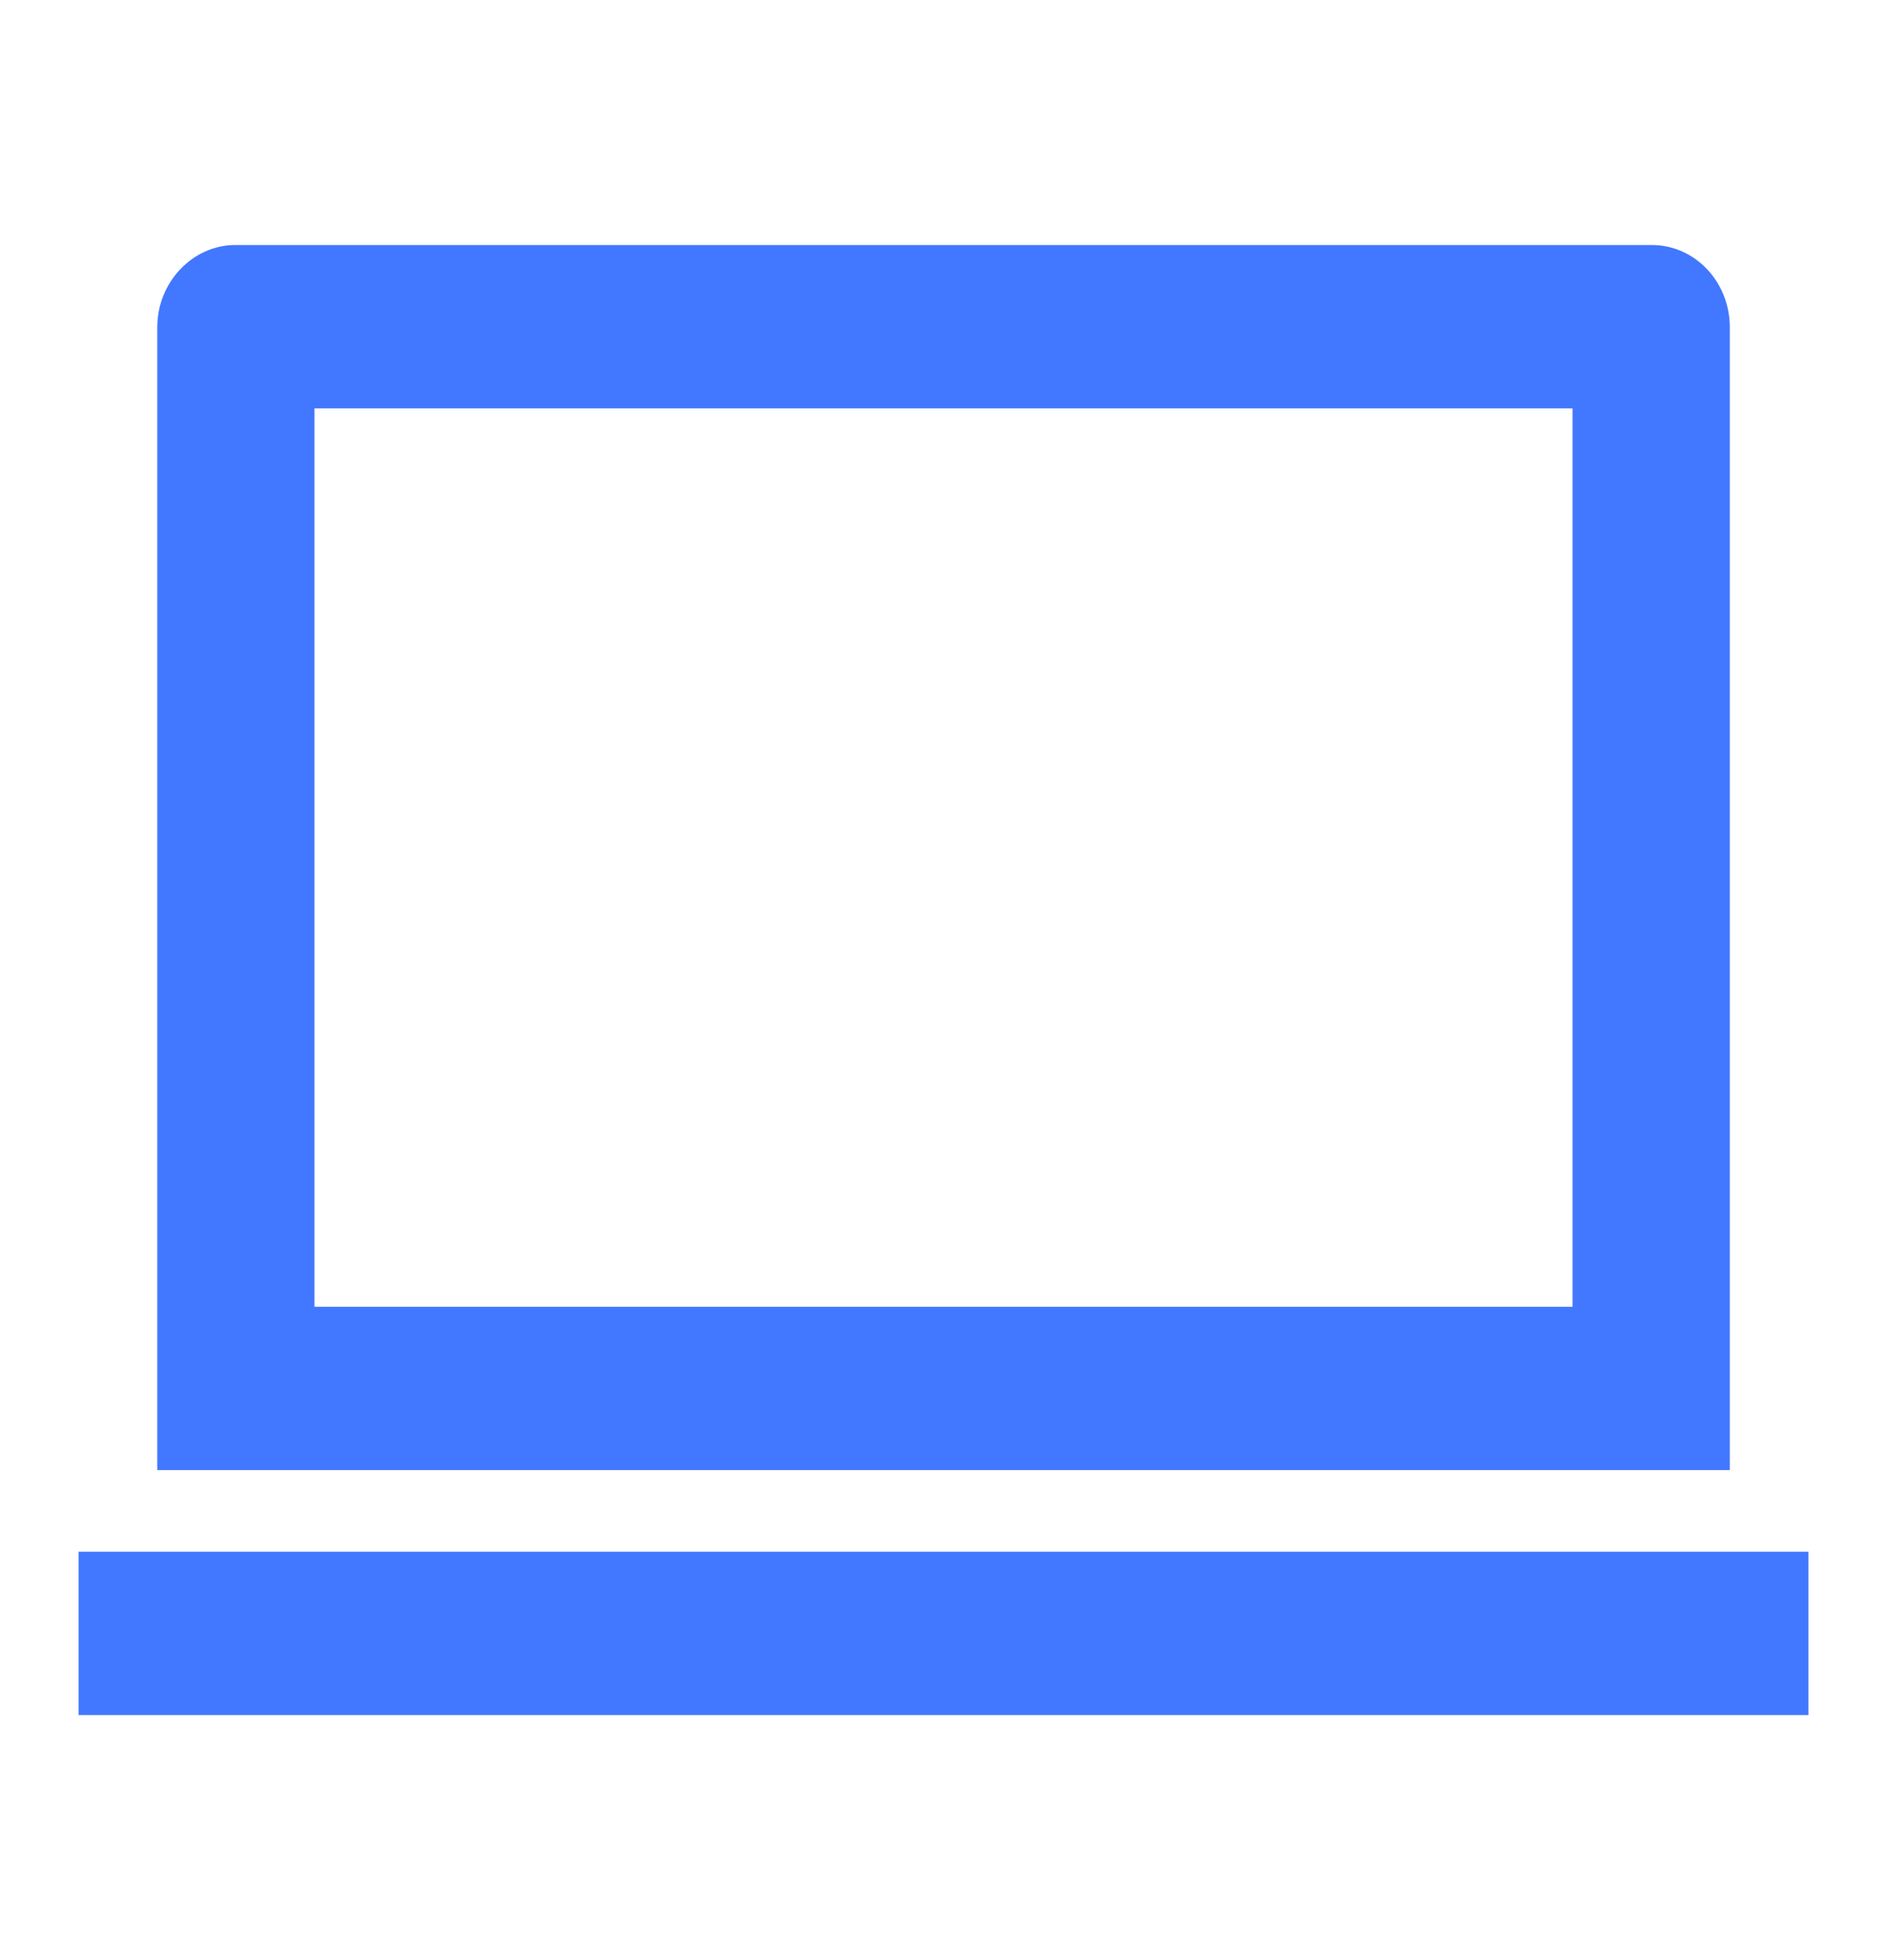
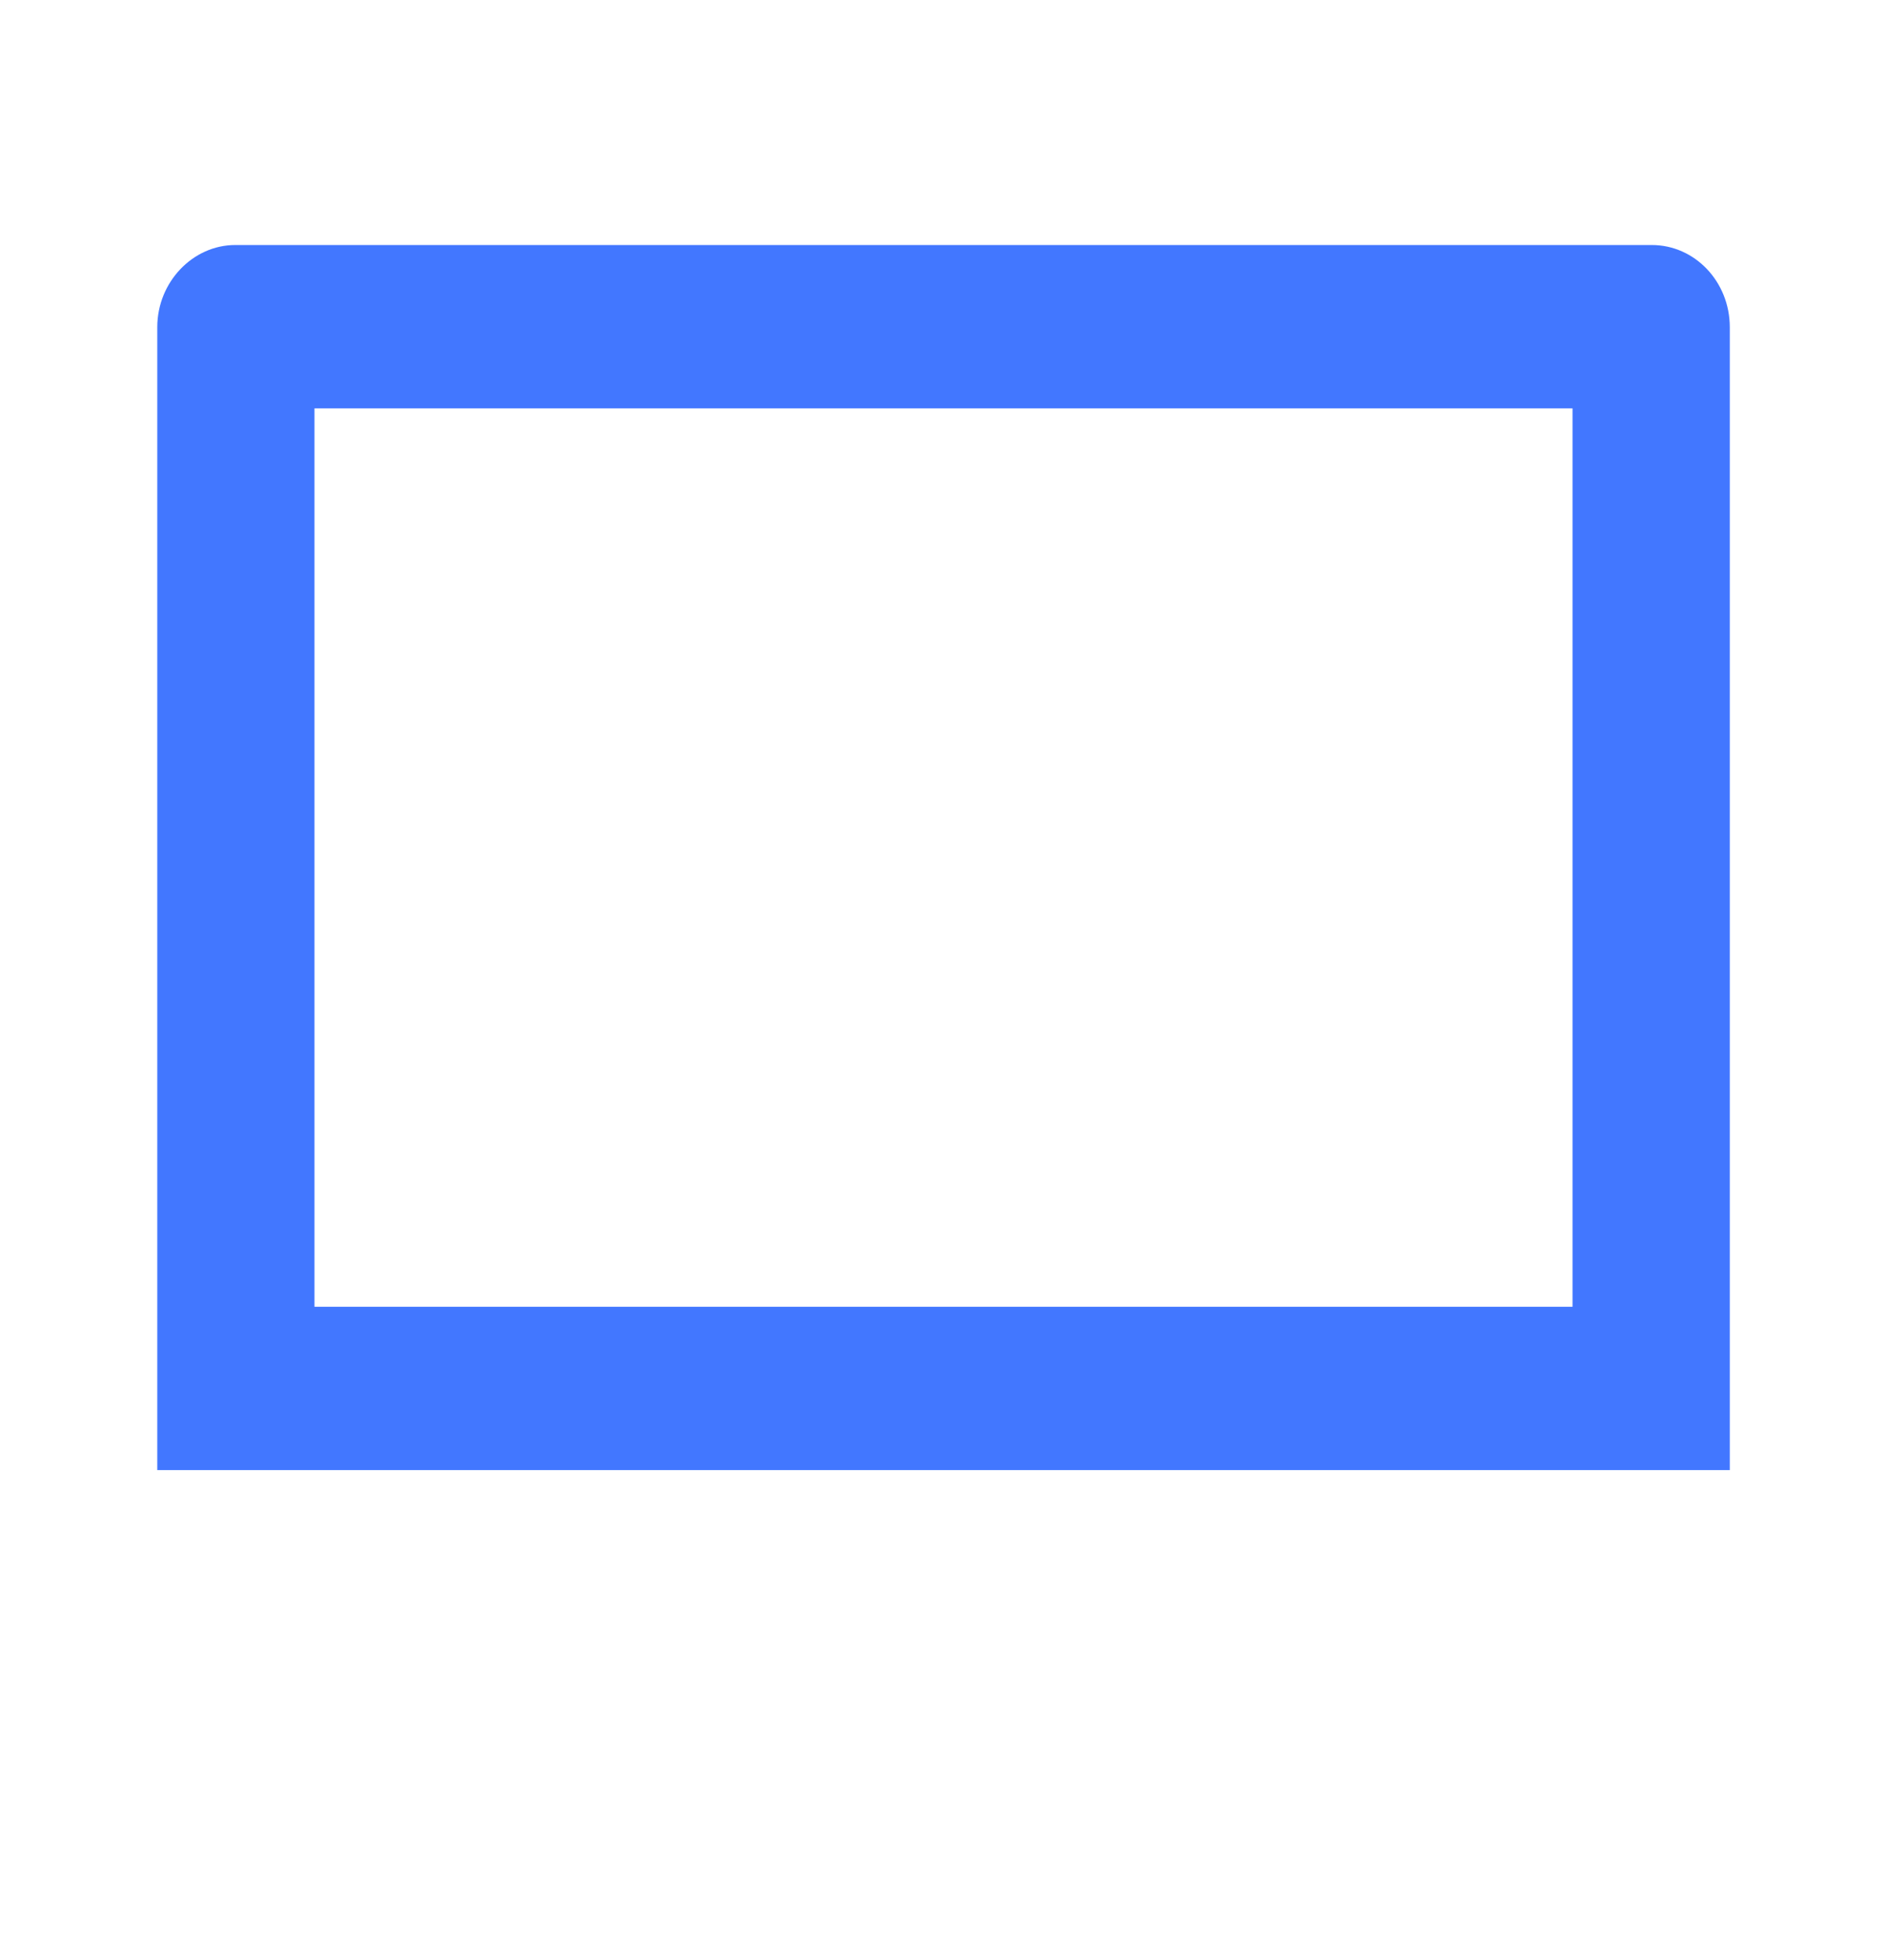
<svg xmlns="http://www.w3.org/2000/svg" width="26" height="27" viewBox="0 0 26 27" fill="none">
-   <path d="M4.333 5.625V18H21.667V5.625H4.333ZM2.167 4.508C2.167 3.882 2.66 3.375 3.241 3.375H22.759C23.352 3.375 23.834 3.88 23.834 4.508V20.25H2.167V4.508ZM1.083 21.375H24.917V23.625H1.083V21.375Z" fill="#4277FF" />
+   <path d="M4.333 5.625V18H21.667V5.625H4.333ZM2.167 4.508C2.167 3.882 2.66 3.375 3.241 3.375H22.759C23.352 3.375 23.834 3.88 23.834 4.508V20.25H2.167V4.508ZM1.083 21.375V23.625H1.083V21.375Z" fill="#4277FF" />
</svg>